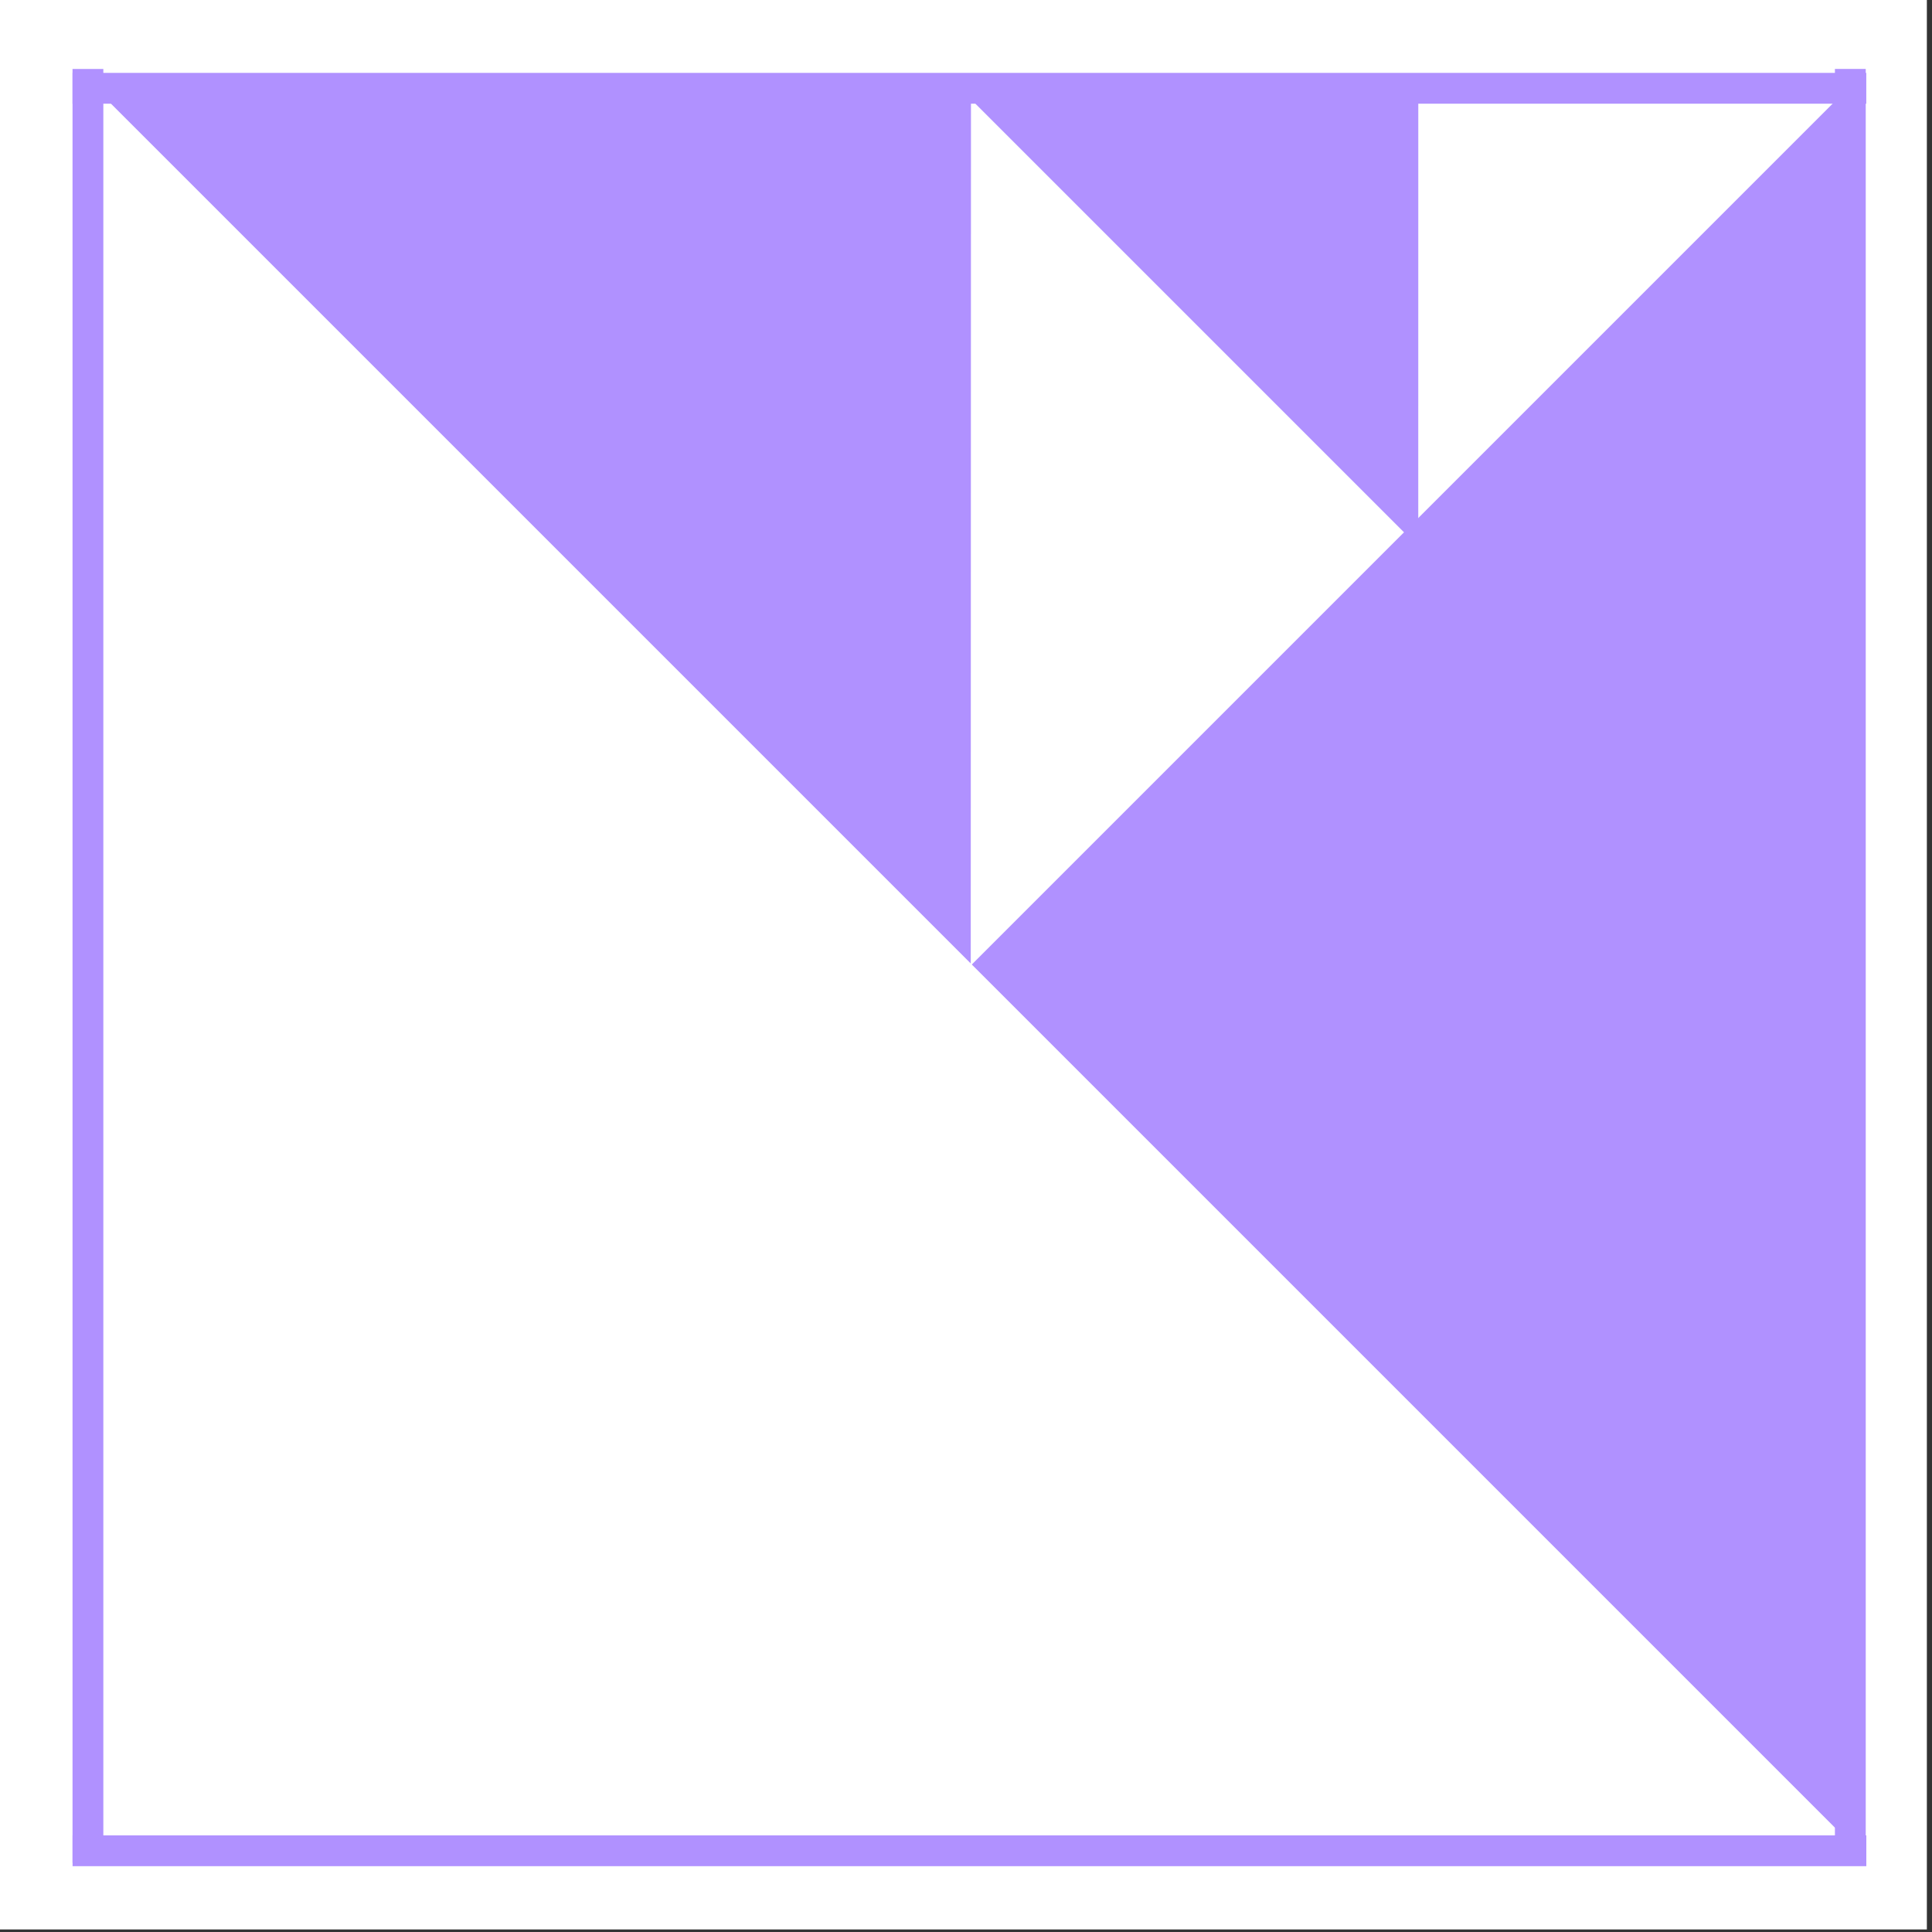
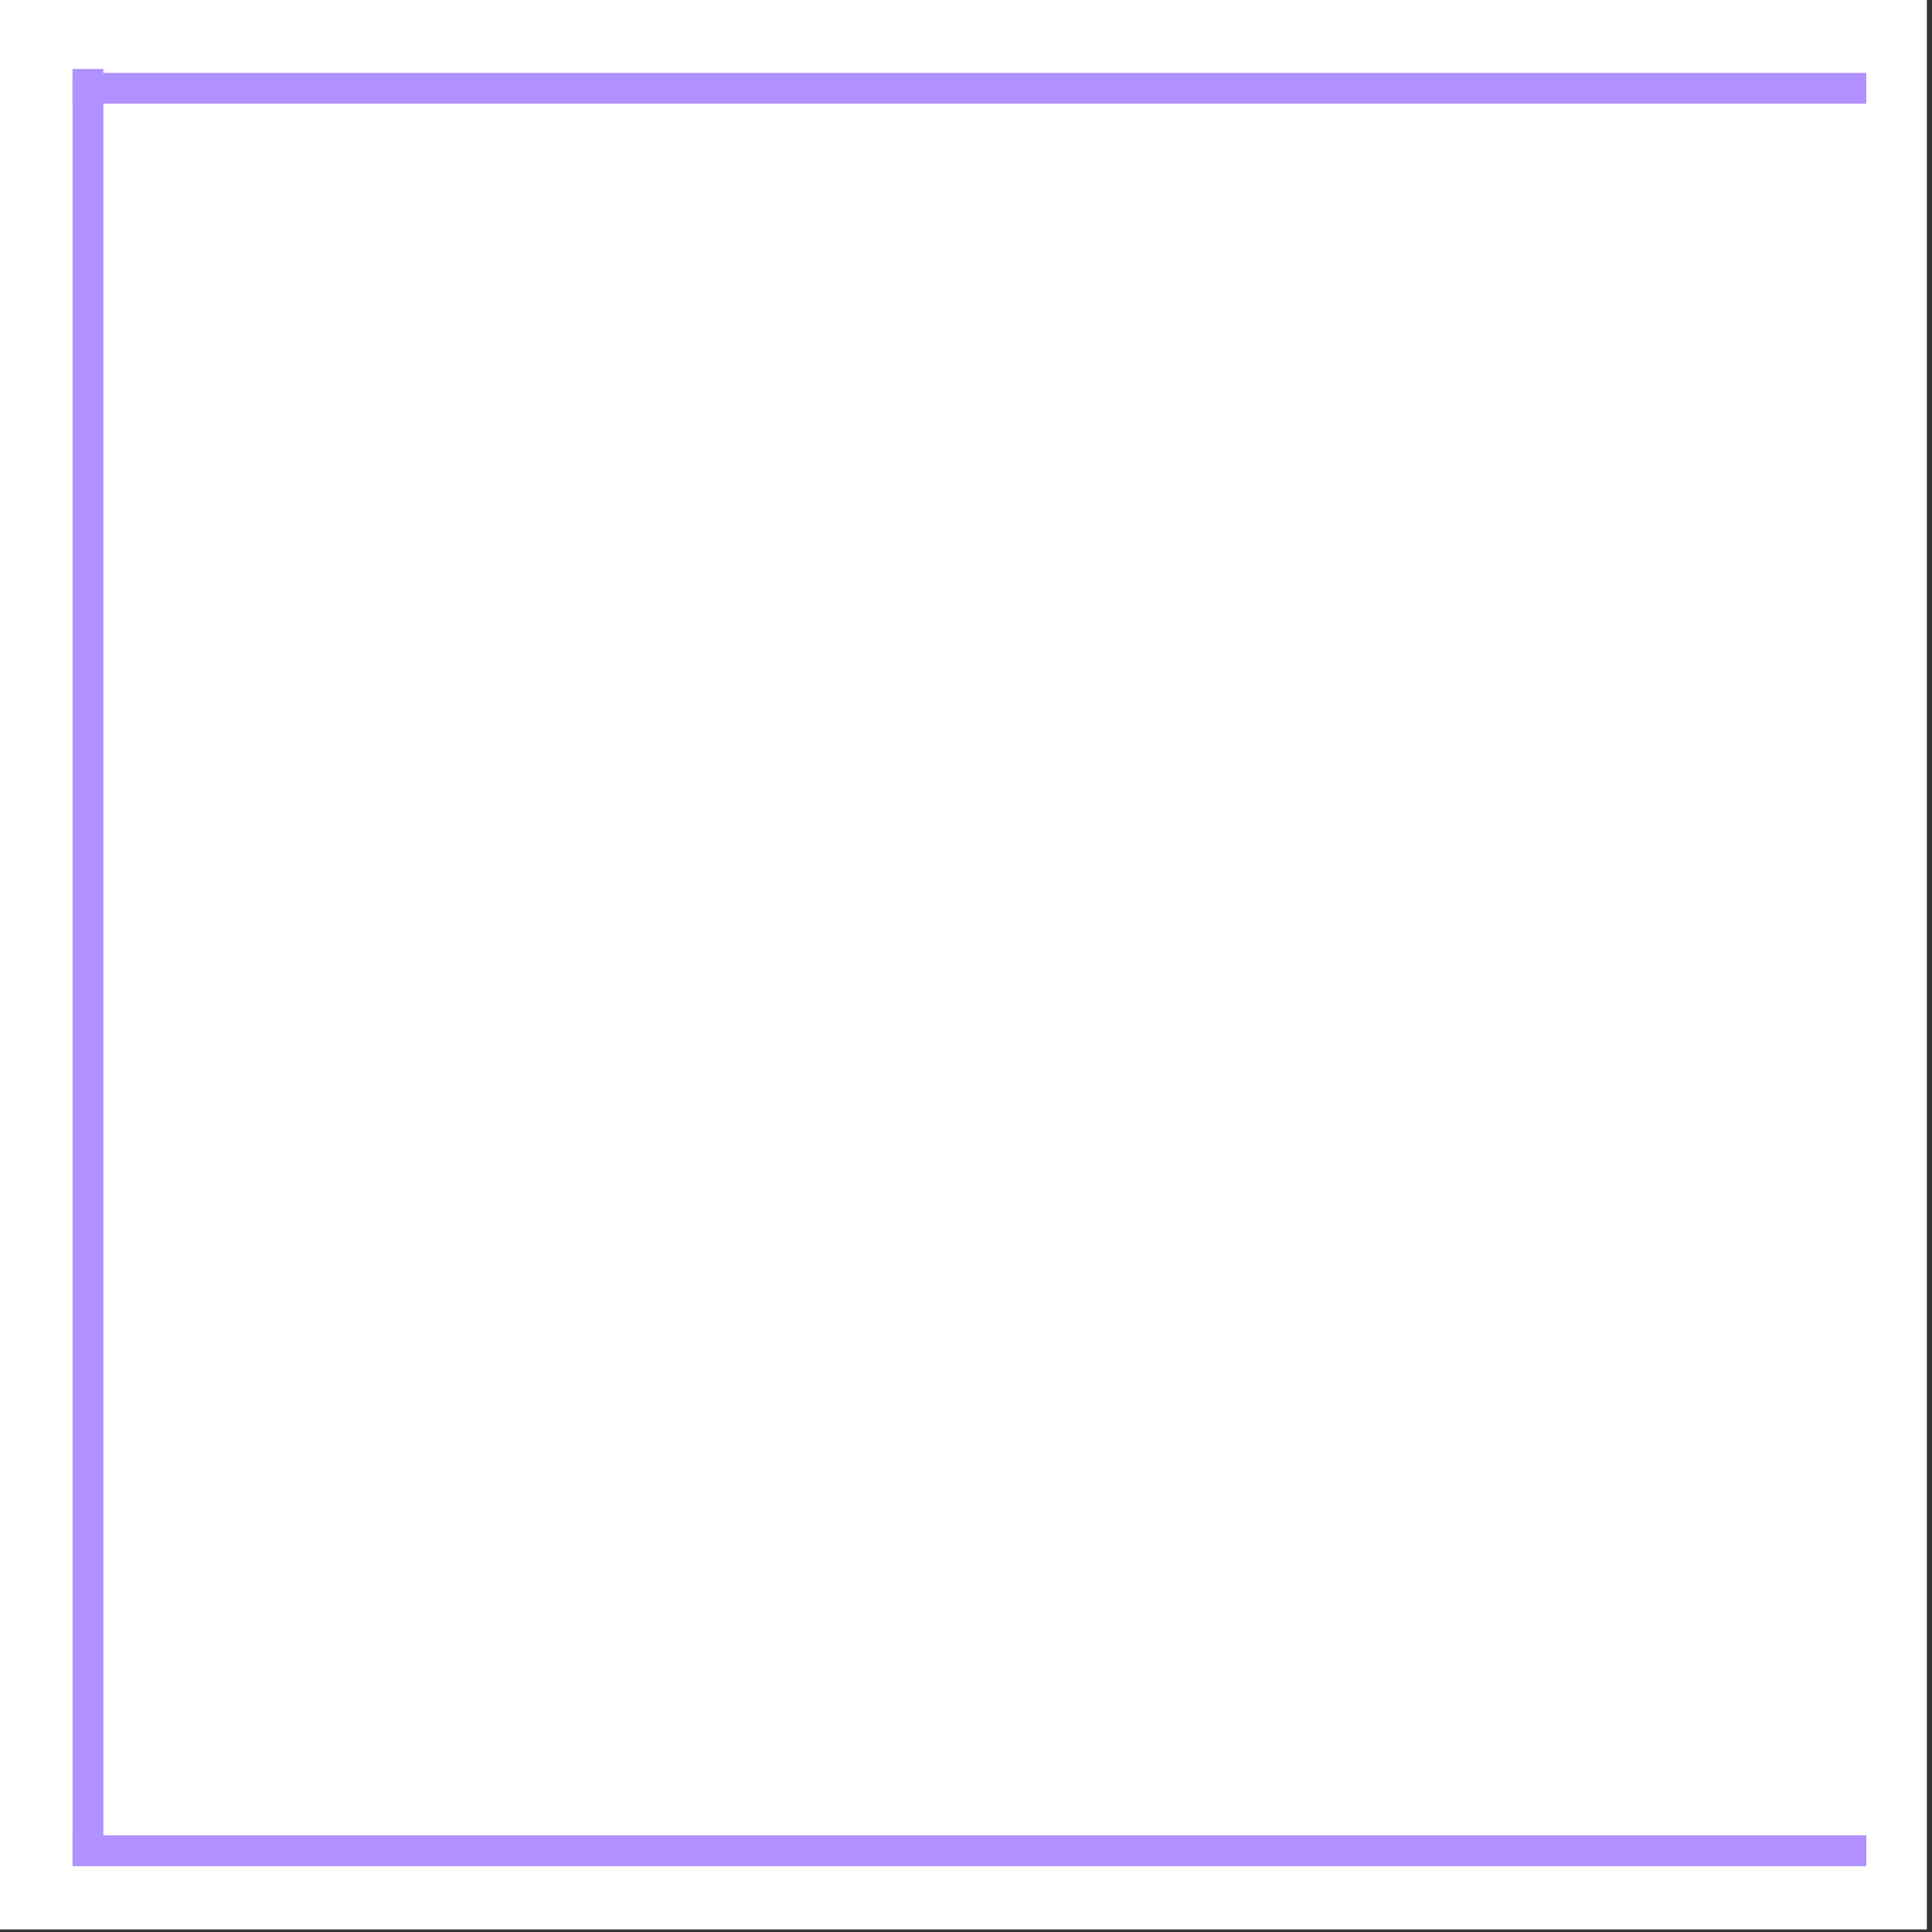
<svg xmlns="http://www.w3.org/2000/svg" width="100%" height="100%" viewBox="0 0 331 331" version="1.1" xml:space="preserve" style="fill-rule:evenodd;clip-rule:evenodd;stroke-linejoin:round;stroke-miterlimit:2;">
  <rect x="0" y="0" width="331" height="331" fill="#333333" stroke="none" />
  <g transform="matrix(1,0,0,1,-1639.996,-1736.736)">
    <g>
      <g transform="matrix(1.766,0,0,2.74,-1218.134,-3358.009)">
        <rect x="1618.121" y="1859.346" width="187.23" height="120.693" style="fill:white;" />
      </g>
      <g transform="matrix(1,0,0,1,-339.535,-207.091)">
        <g transform="matrix(0.897,0,0,0.897,193.889,1338.555)">
          <g transform="matrix(1.286,1.286,-1.191,1.191,677.484,-2803.284)">
-             <path d="M2006.182,766.981L2137.024,908.258L1875.341,908.258L2006.182,766.981Z" style="fill:rgb(176,145,255);" />
-           </g>
+             </g>
          <g transform="matrix(0.632,-0.632,0.585,0.585,459.545,1513.078)">
-             <path d="M2006.182,766.981L2137.024,908.258L1875.341,908.258L2006.182,766.981Z" style="fill:white;" />
-           </g>
+             </g>
          <g transform="matrix(0.339,0.339,-0.314,0.314,1822.309,-230.475)">
-             <path d="M2006.182,766.981L2137.024,908.258L1875.341,908.258L2006.182,766.981Z" style="fill:rgb(176,145,255);" />
-           </g>
+             </g>
          <g transform="matrix(0,-0.663,0.102,0,1897.438,2219.215)">
            <rect x="1792.858" y="1049.962" width="516.744" height="57.695" style="fill:rgb(176,145,255);" />
          </g>
          <g transform="matrix(0,-0.663,0.102,0,2234.052,2219.207)">
-             <rect x="1792.858" y="1049.962" width="516.744" height="57.695" style="fill:rgb(176,145,255);" />
-           </g>
+             </g>
          <g transform="matrix(-0.663,-0,0,-0.102,3535.801,801.676)">
            <rect x="1792.858" y="1049.962" width="516.744" height="57.695" style="fill:rgb(176,145,255);" />
          </g>
          <g transform="matrix(-0.663,-0,0,-0.102,3535.81,1138.307)">
            <rect x="1792.858" y="1049.962" width="516.744" height="57.695" style="fill:rgb(176,145,255);" />
          </g>
        </g>
      </g>
    </g>
    <g id="レイヤー1">
        </g>
  </g>
</svg>